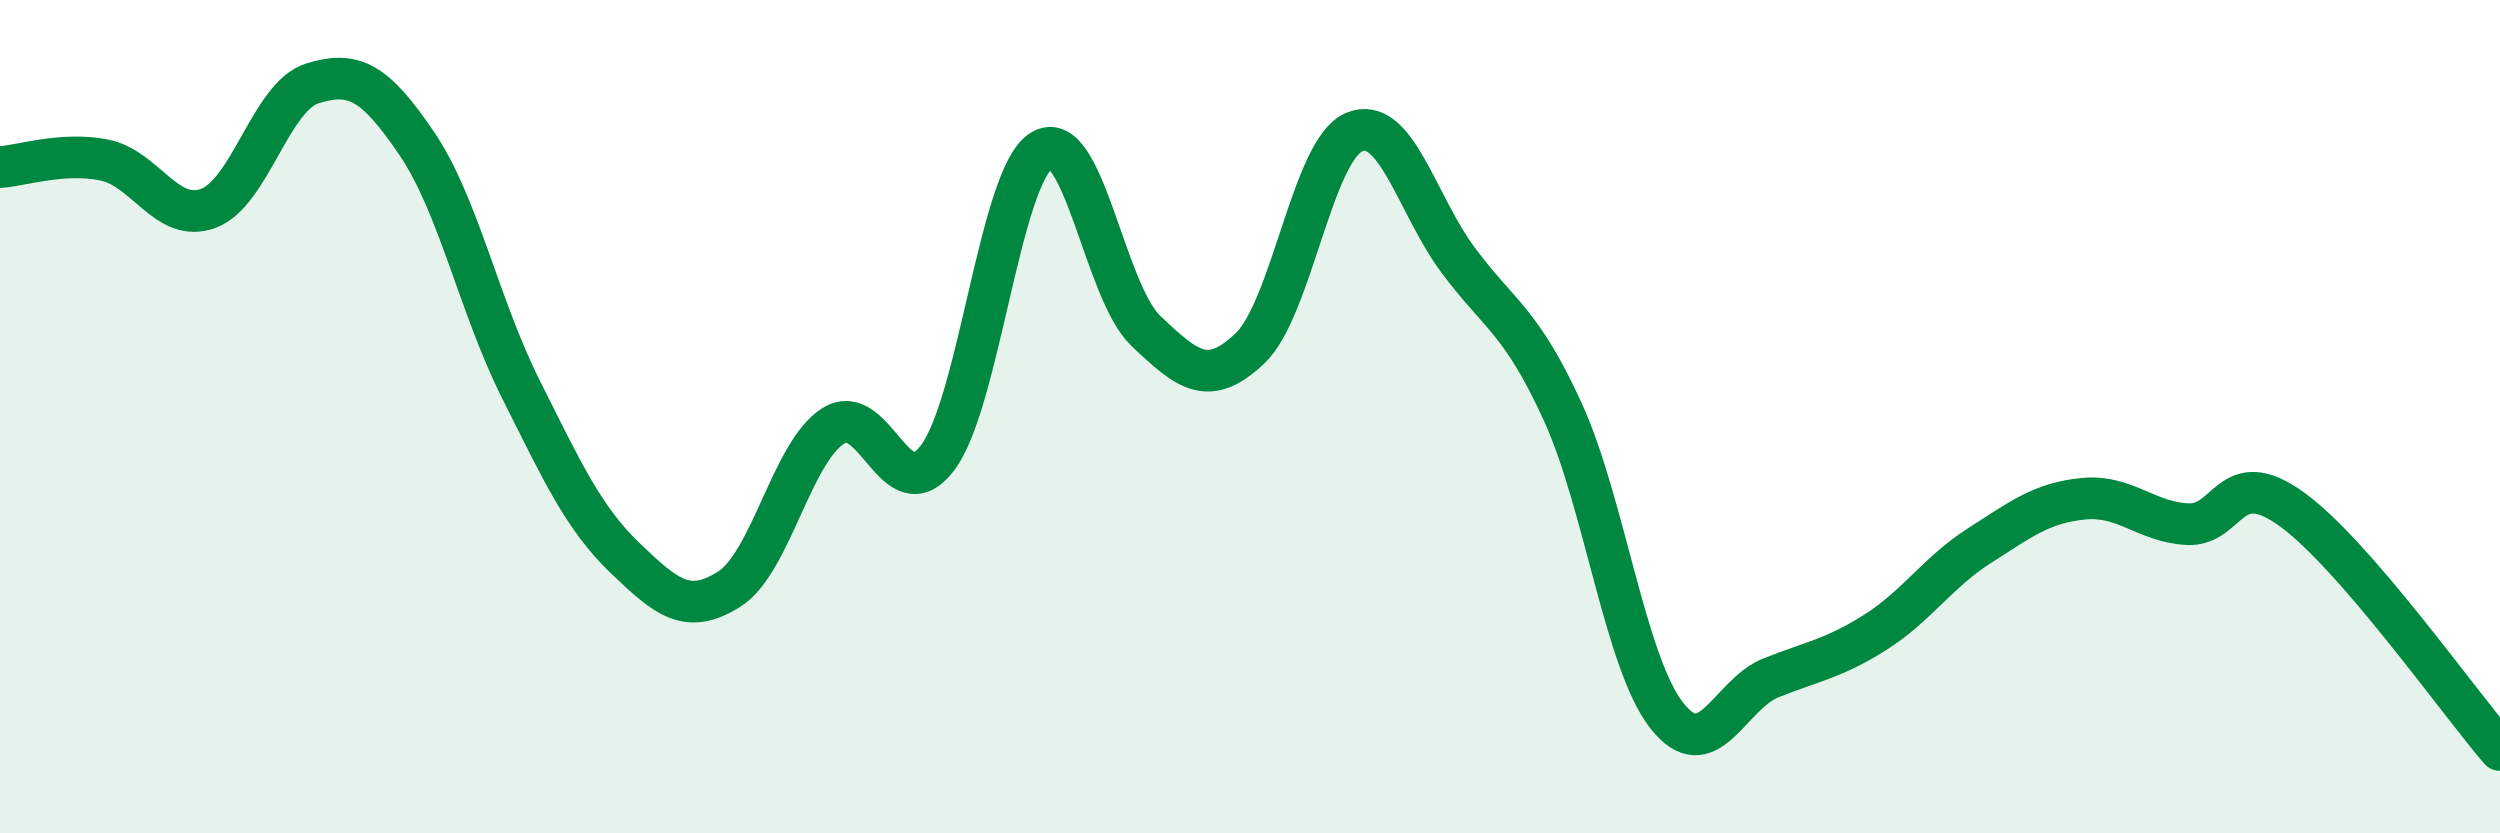
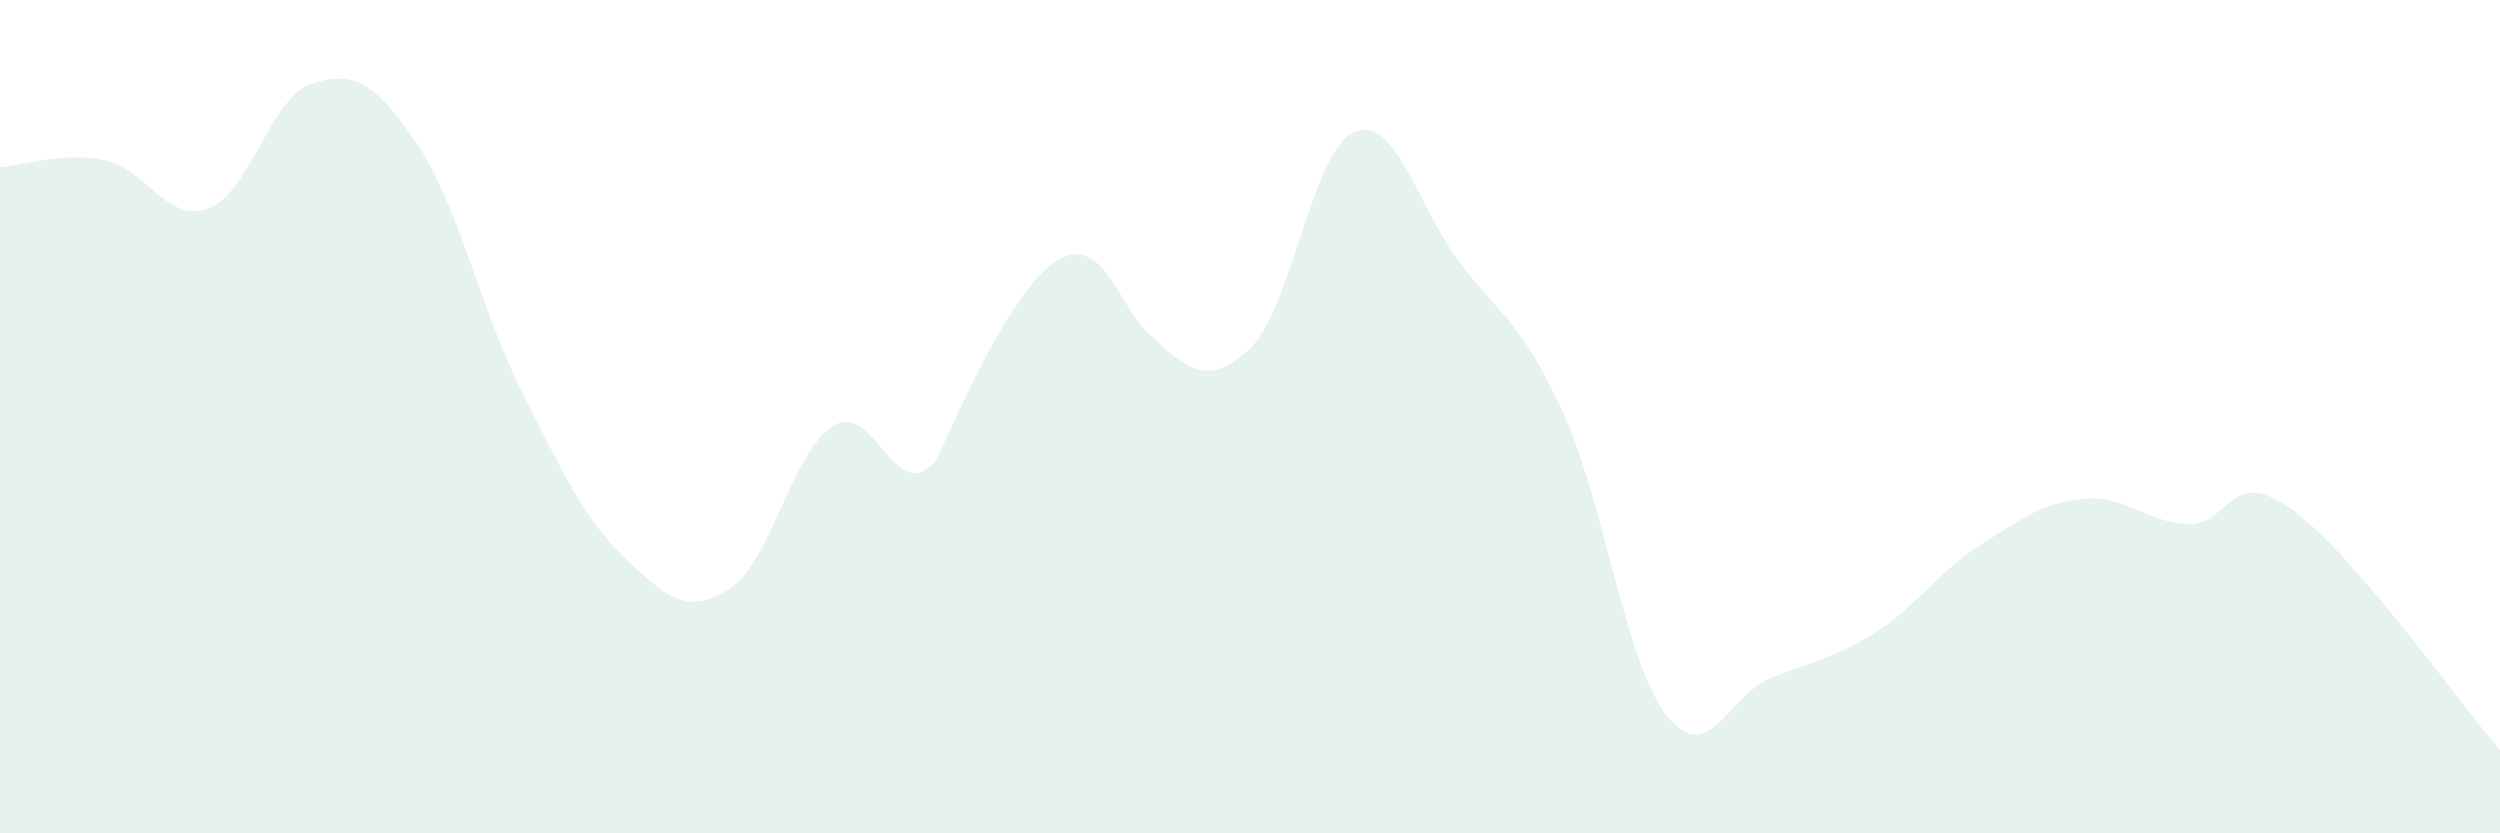
<svg xmlns="http://www.w3.org/2000/svg" width="60" height="20" viewBox="0 0 60 20">
-   <path d="M 0,4.01 C 0.5,3.98 1.5,3.64 2.5,3.84 C 3.5,4.04 4,5.37 5,5 C 6,4.63 6.5,2.31 7.5,2 C 8.5,1.69 9,1.97 10,3.44 C 11,4.91 11.5,7.35 12.5,9.34 C 13.5,11.33 14,12.43 15,13.39 C 16,14.35 16.5,14.77 17.5,14.14 C 18.5,13.51 19,10.85 20,10.22 C 21,9.59 21.5,12.31 22.5,10.99 C 23.5,9.67 24,4.22 25,3.61 C 26,3 26.5,6.99 27.5,7.94 C 28.5,8.89 29,9.31 30,8.36 C 31,7.41 31.5,3.59 32.5,3.17 C 33.5,2.75 34,4.91 35,6.25 C 36,7.59 36.5,7.69 37.5,9.87 C 38.5,12.05 39,15.89 40,17.17 C 41,18.45 41.5,16.67 42.5,16.27 C 43.5,15.87 44,15.81 45,15.18 C 46,14.55 46.5,13.74 47.5,13.1 C 48.5,12.46 49,12.07 50,11.97 C 51,11.87 51.5,12.53 52.5,12.58 C 53.5,12.63 53.5,11.14 55,12.22 C 56.5,13.3 59,16.84 60,18L60 20L0 20Z" fill="#008740" opacity="0.1" stroke-linecap="round" stroke-linejoin="round" />
-   <path d="M 0,4.01 C 0.5,3.98 1.5,3.64 2.5,3.84 C 3.5,4.04 4,5.37 5,5 C 6,4.63 6.5,2.31 7.5,2 C 8.5,1.69 9,1.97 10,3.44 C 11,4.91 11.5,7.35 12.5,9.34 C 13.5,11.33 14,12.43 15,13.39 C 16,14.35 16.5,14.77 17.5,14.14 C 18.5,13.51 19,10.85 20,10.22 C 21,9.59 21.5,12.31 22.5,10.99 C 23.5,9.67 24,4.22 25,3.61 C 26,3 26.5,6.99 27.5,7.94 C 28.5,8.89 29,9.31 30,8.36 C 31,7.41 31.5,3.59 32.5,3.17 C 33.5,2.75 34,4.91 35,6.25 C 36,7.59 36.5,7.69 37.5,9.87 C 38.5,12.05 39,15.89 40,17.17 C 41,18.45 41.5,16.67 42.5,16.27 C 43.5,15.87 44,15.81 45,15.18 C 46,14.55 46.5,13.74 47.5,13.1 C 48.5,12.46 49,12.07 50,11.97 C 51,11.87 51.5,12.53 52.5,12.58 C 53.5,12.63 53.5,11.14 55,12.22 C 56.5,13.3 59,16.84 60,18" stroke="#008740" stroke-width="1" fill="none" stroke-linecap="round" stroke-linejoin="round" />
+   <path d="M 0,4.01 C 0.5,3.98 1.5,3.64 2.5,3.84 C 3.5,4.04 4,5.37 5,5 C 6,4.63 6.5,2.31 7.5,2 C 8.5,1.69 9,1.97 10,3.44 C 11,4.91 11.5,7.35 12.5,9.34 C 13.5,11.33 14,12.43 15,13.39 C 16,14.35 16.5,14.77 17.5,14.14 C 18.5,13.51 19,10.85 20,10.22 C 21,9.59 21.5,12.31 22.5,10.99 C 26,3 26.5,6.99 27.5,7.94 C 28.5,8.89 29,9.31 30,8.36 C 31,7.41 31.5,3.59 32.5,3.17 C 33.5,2.75 34,4.91 35,6.25 C 36,7.59 36.5,7.69 37.5,9.87 C 38.5,12.05 39,15.89 40,17.17 C 41,18.45 41.5,16.67 42.5,16.27 C 43.5,15.87 44,15.81 45,15.18 C 46,14.55 46.5,13.74 47.5,13.1 C 48.5,12.46 49,12.07 50,11.97 C 51,11.87 51.5,12.53 52.5,12.58 C 53.5,12.63 53.5,11.14 55,12.22 C 56.5,13.3 59,16.84 60,18L60 20L0 20Z" fill="#008740" opacity="0.1" stroke-linecap="round" stroke-linejoin="round" />
</svg>